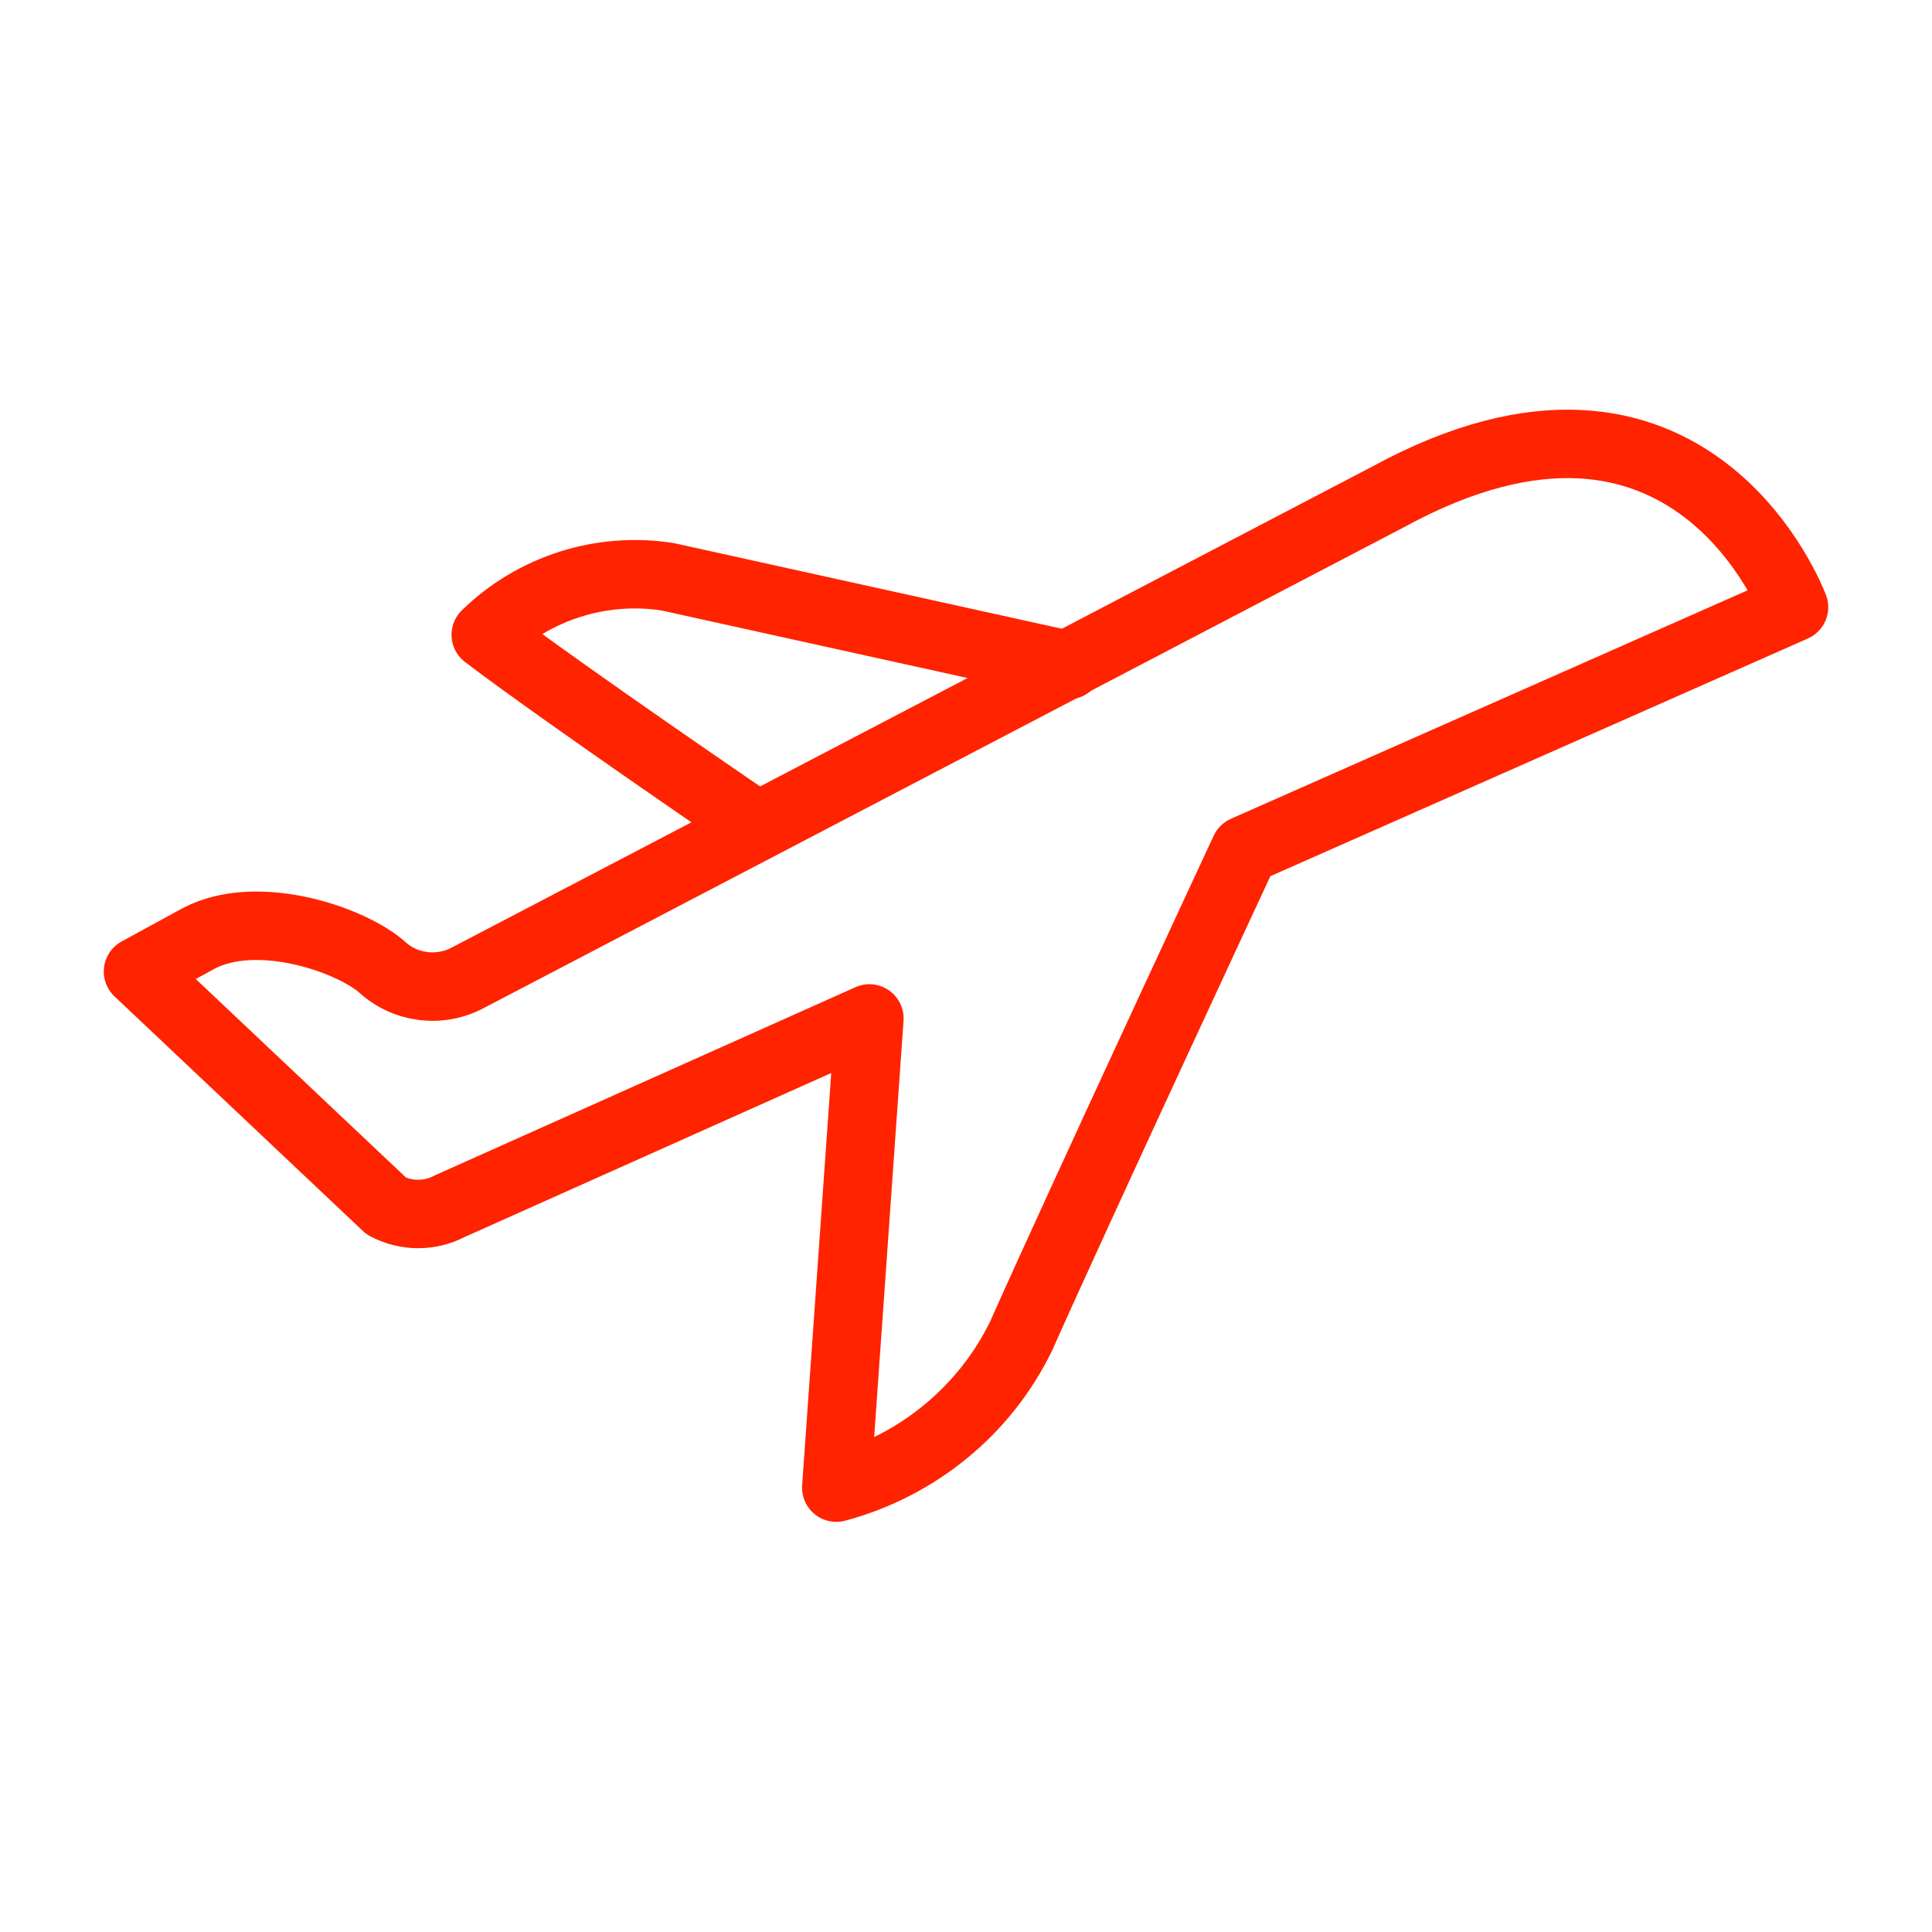
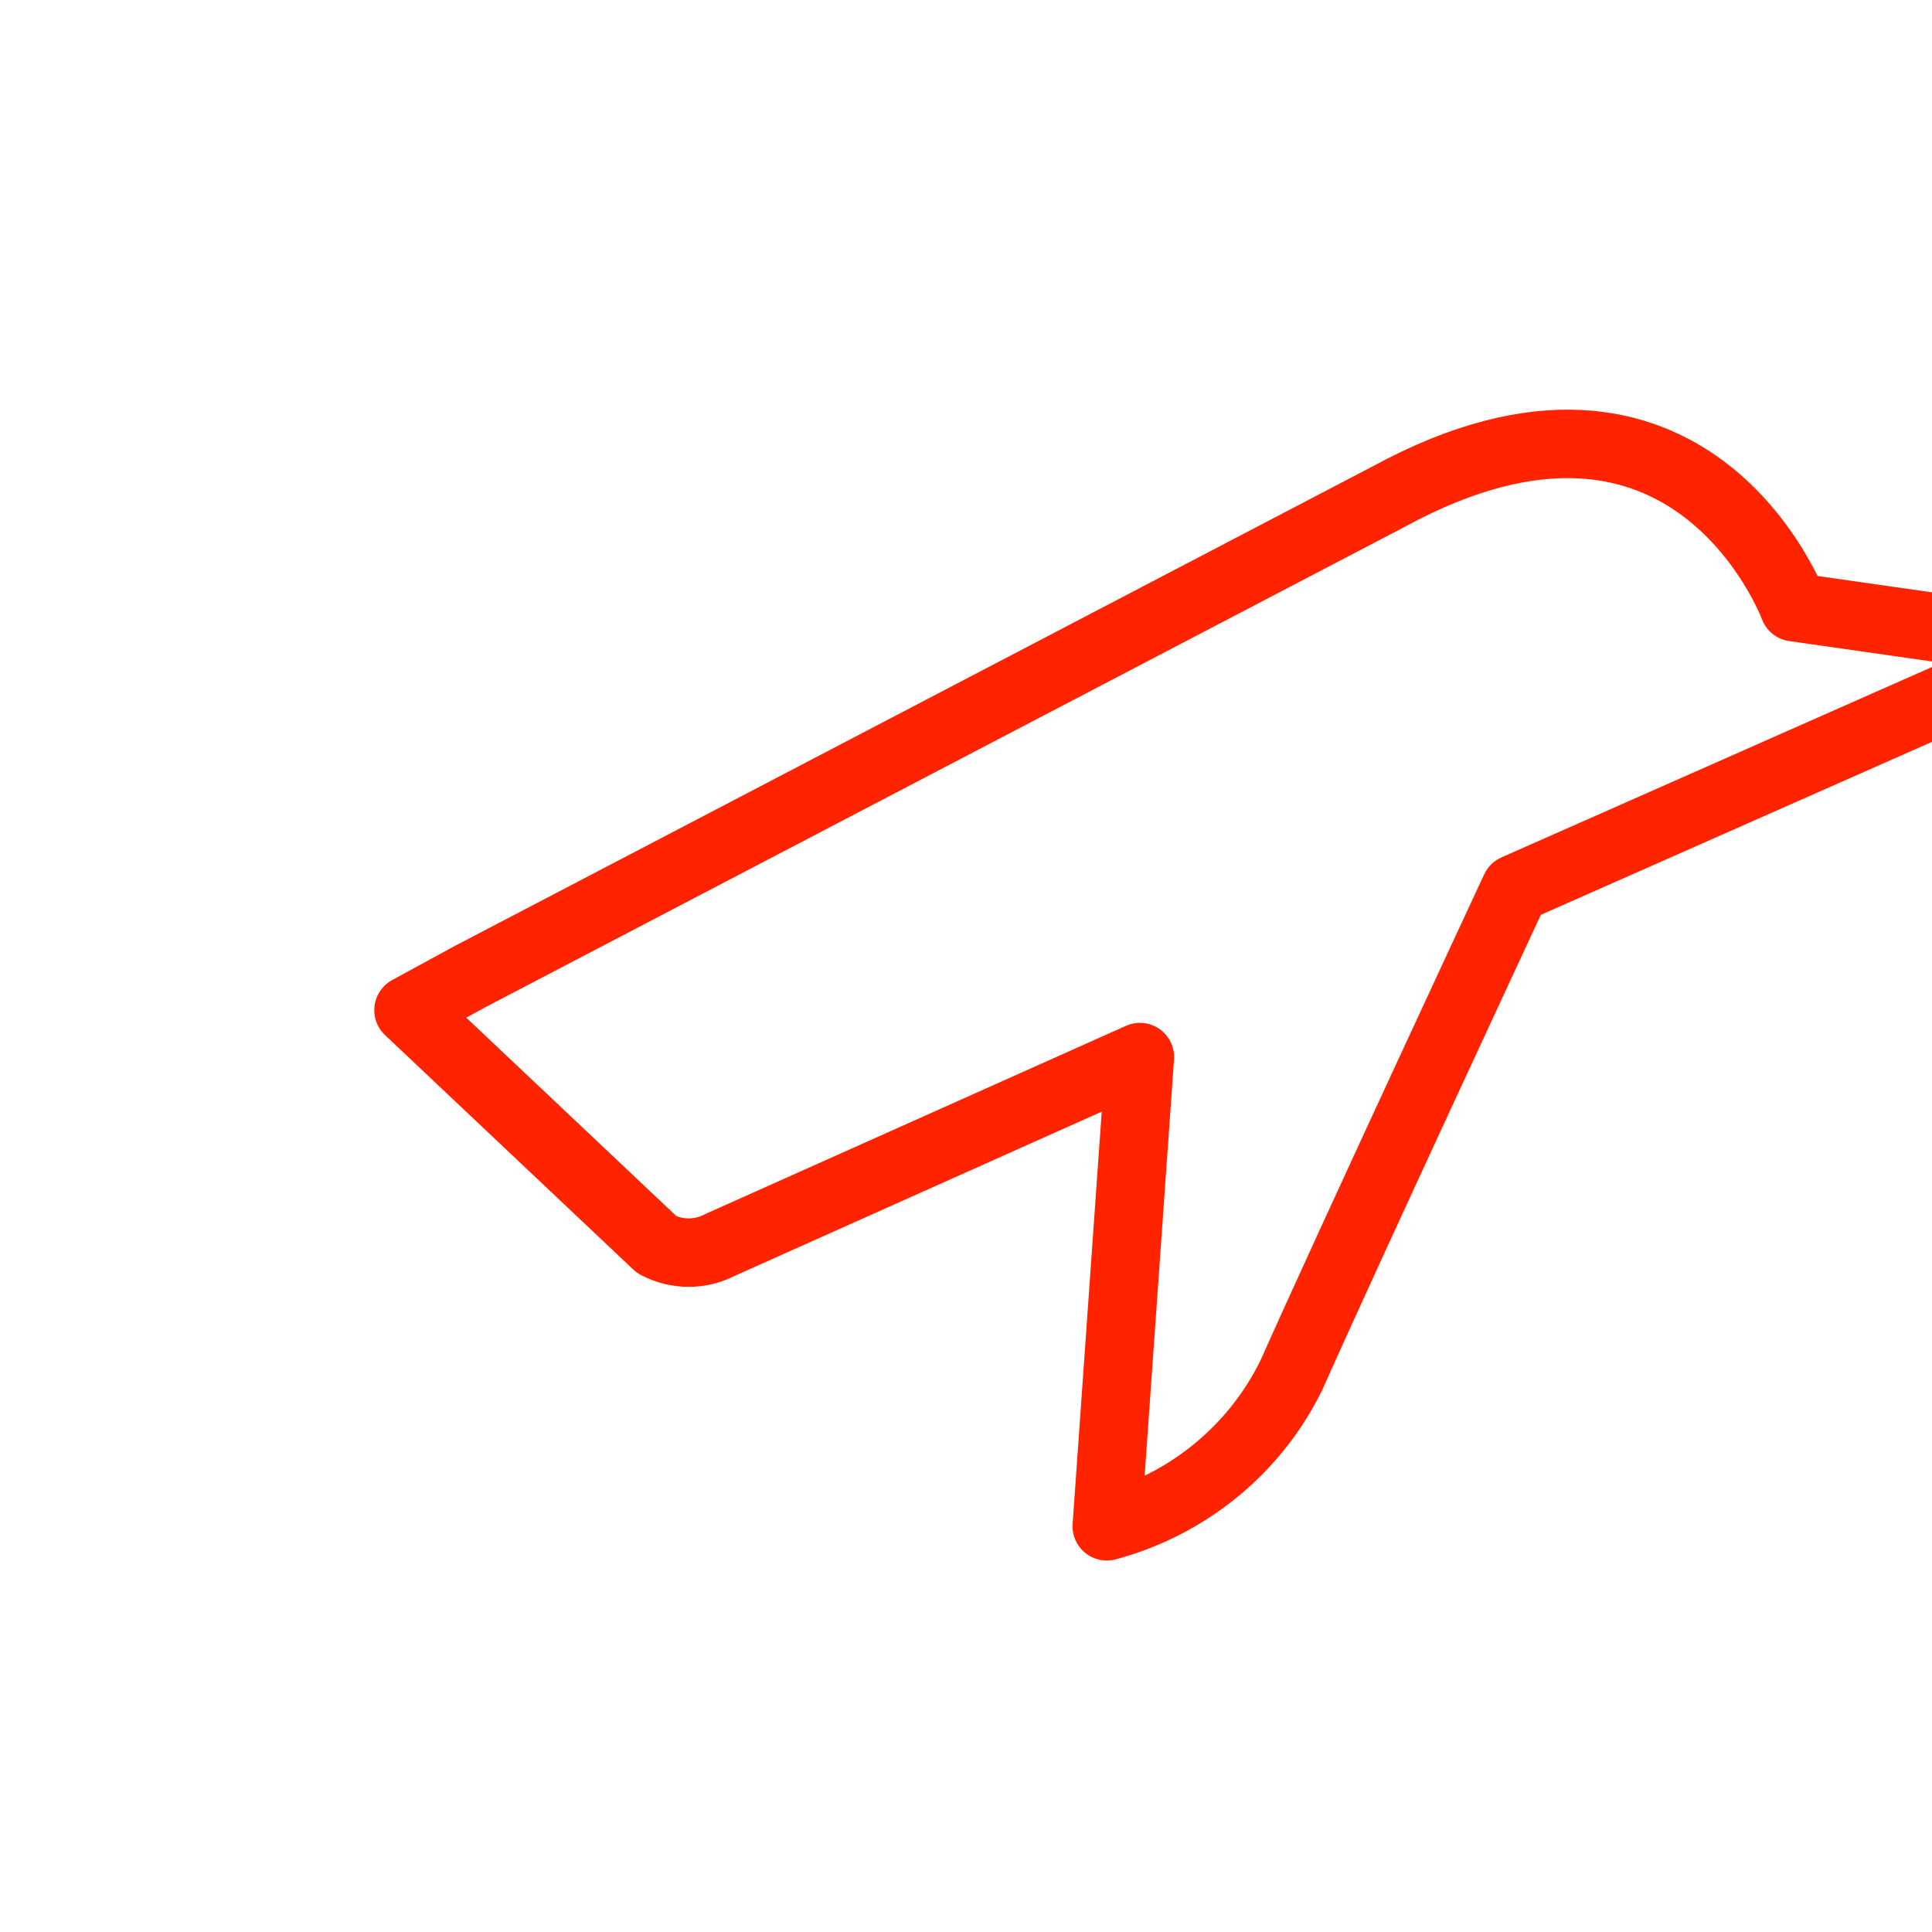
<svg xmlns="http://www.w3.org/2000/svg" id="Layer_1" viewBox="0 0 35 35">
  <defs>
    <style>.cls-1{fill:none;stroke:#ff2300;stroke-linecap:round;stroke-linejoin:round;stroke-width:1.24px;}</style>
  </defs>
-   <path class="cls-1" d="m19.35,12.05l-7.25-1.6c-1.2-.19-2.43.2-3.3,1.05,1.45,1.1,4.9,3.45,4.9,3.45" />
-   <path class="cls-1" d="m32.5,11s-1.85-5-7.35-2l-16.65,8.7c-.52.29-1.17.21-1.6-.2-.6-.5-2.25-1.05-3.3-.5l-1.1.6,4.5,4.25c.36.19.79.19,1.15,0l7.6-3.4-.6,8.5c1.46-.39,2.69-1.39,3.35-2.75,1-2.25,4.05-8.8,4.05-8.8l9.95-4.4Z" />
+   <path class="cls-1" d="m32.5,11s-1.85-5-7.35-2l-16.65,8.7l-1.1.6,4.5,4.25c.36.19.79.19,1.15,0l7.6-3.4-.6,8.5c1.46-.39,2.69-1.39,3.35-2.75,1-2.25,4.05-8.8,4.05-8.8l9.95-4.4Z" />
</svg>